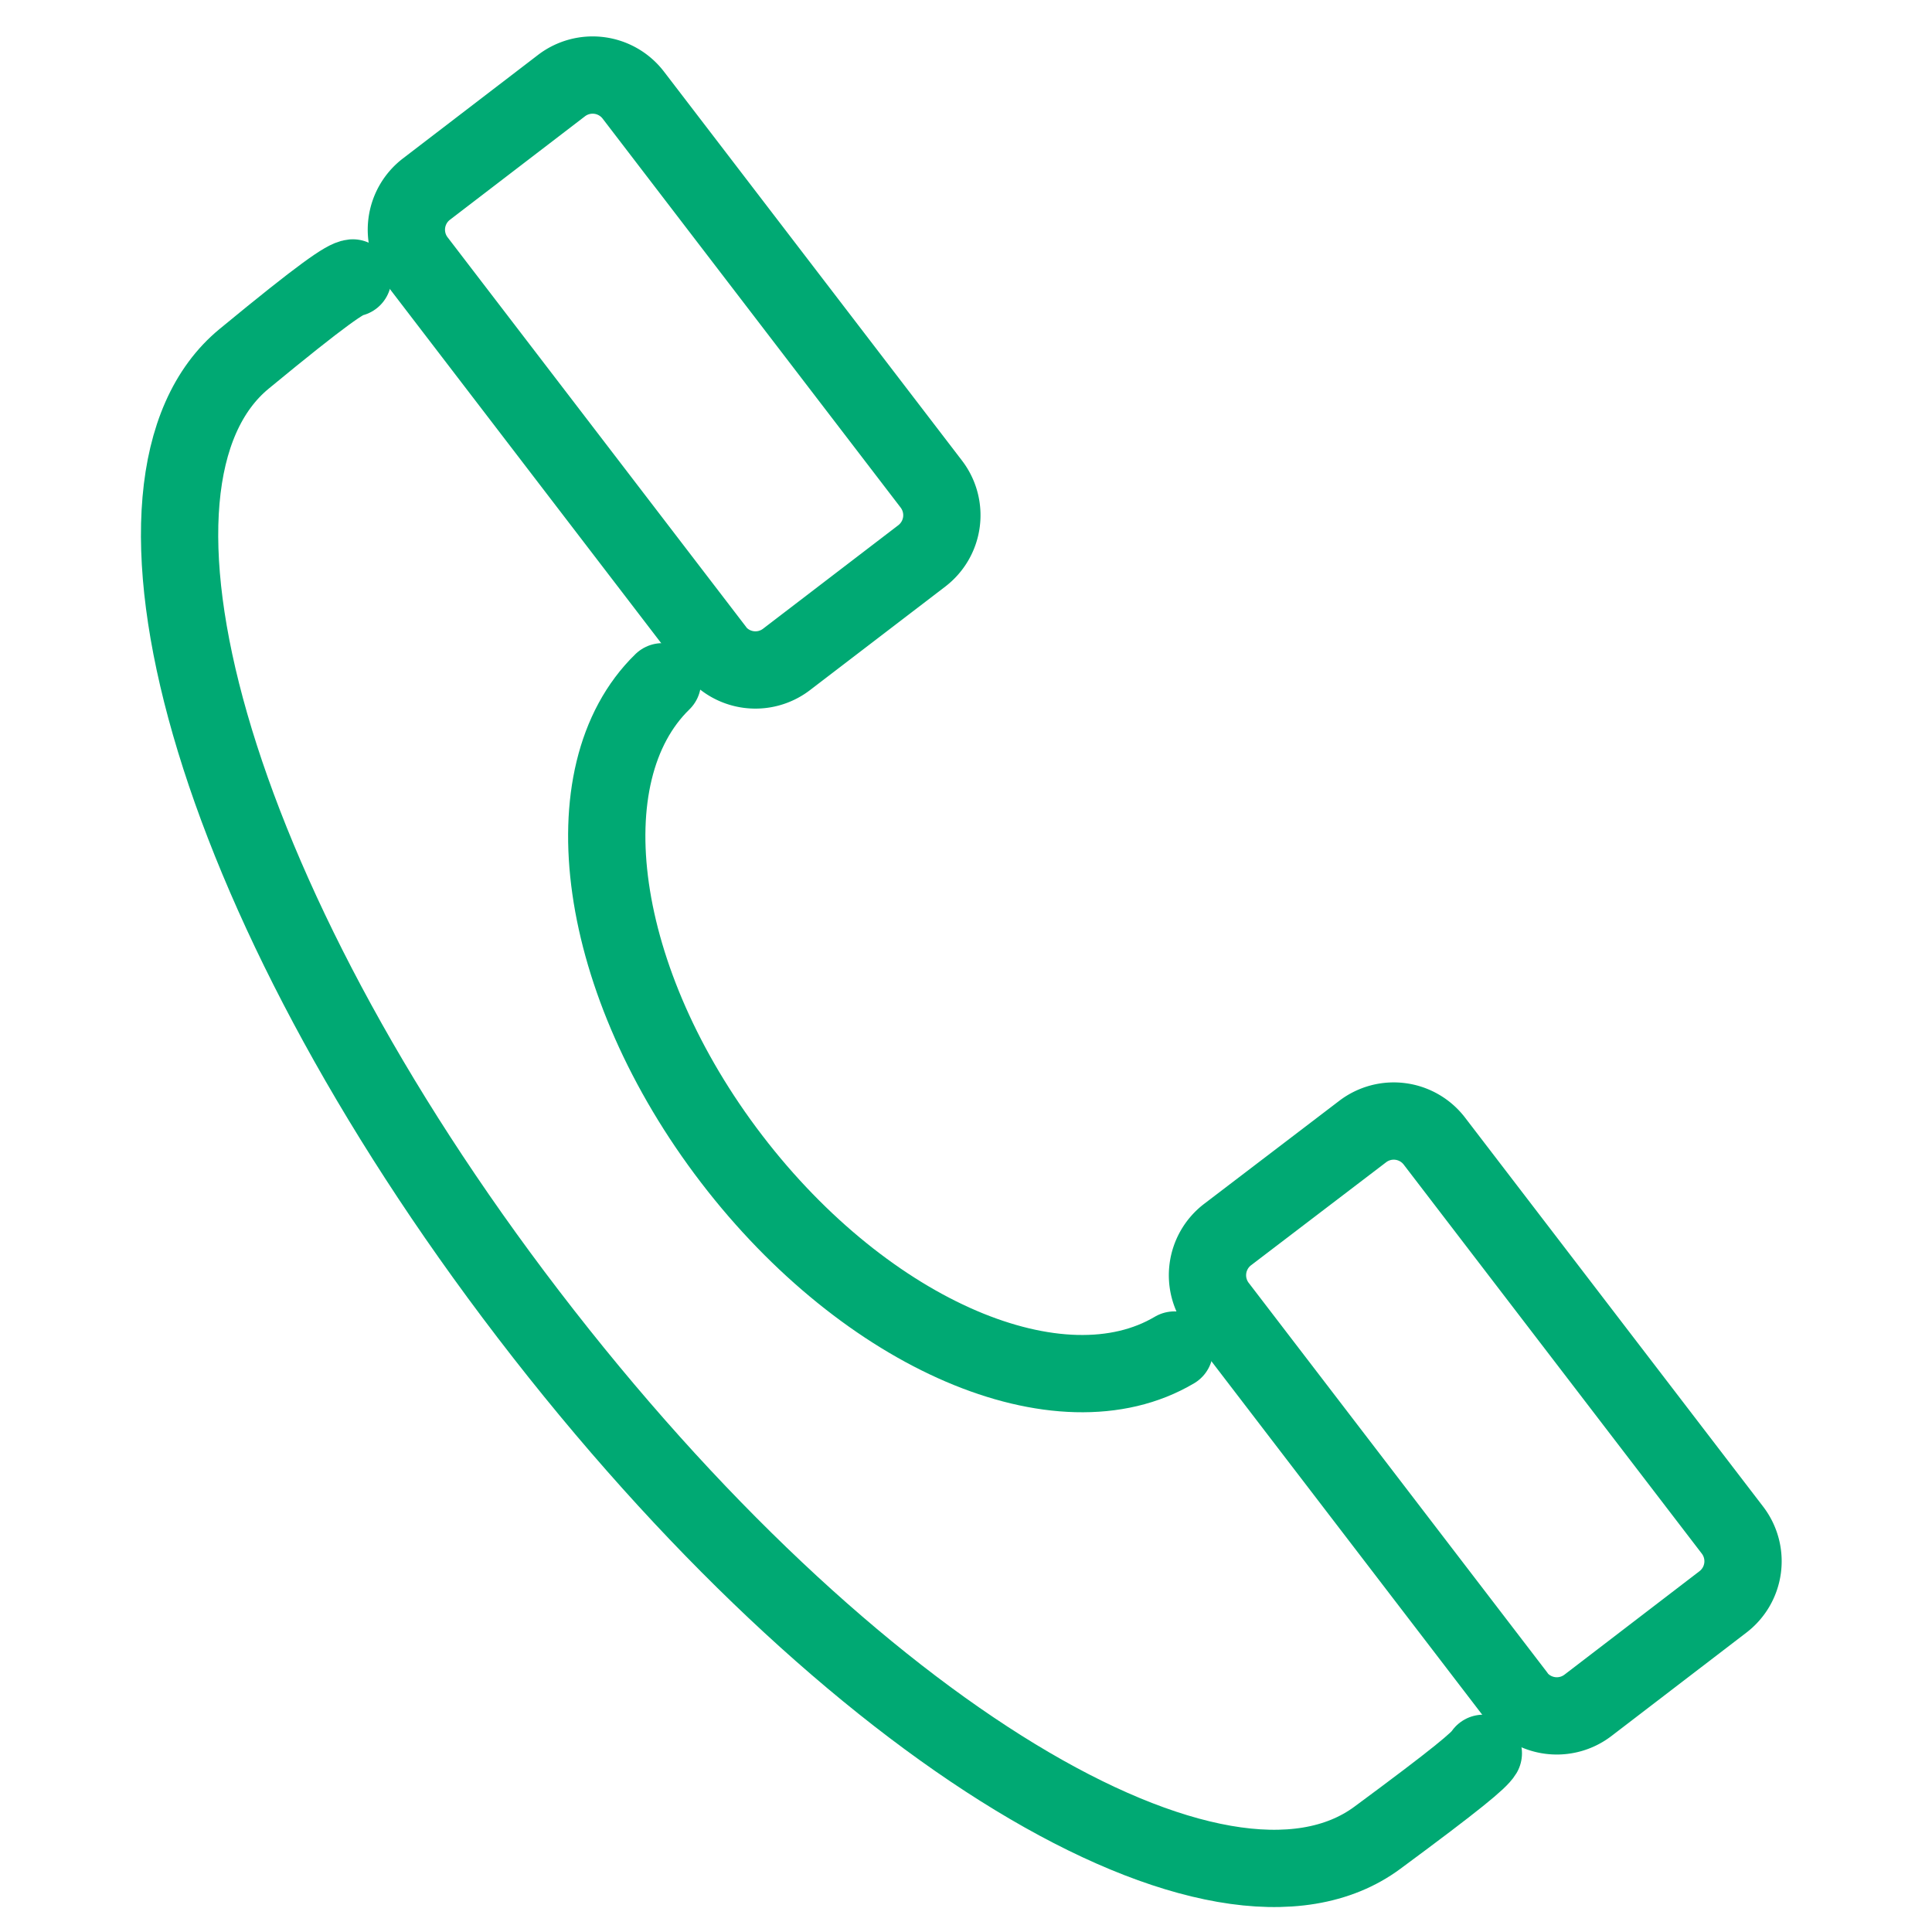
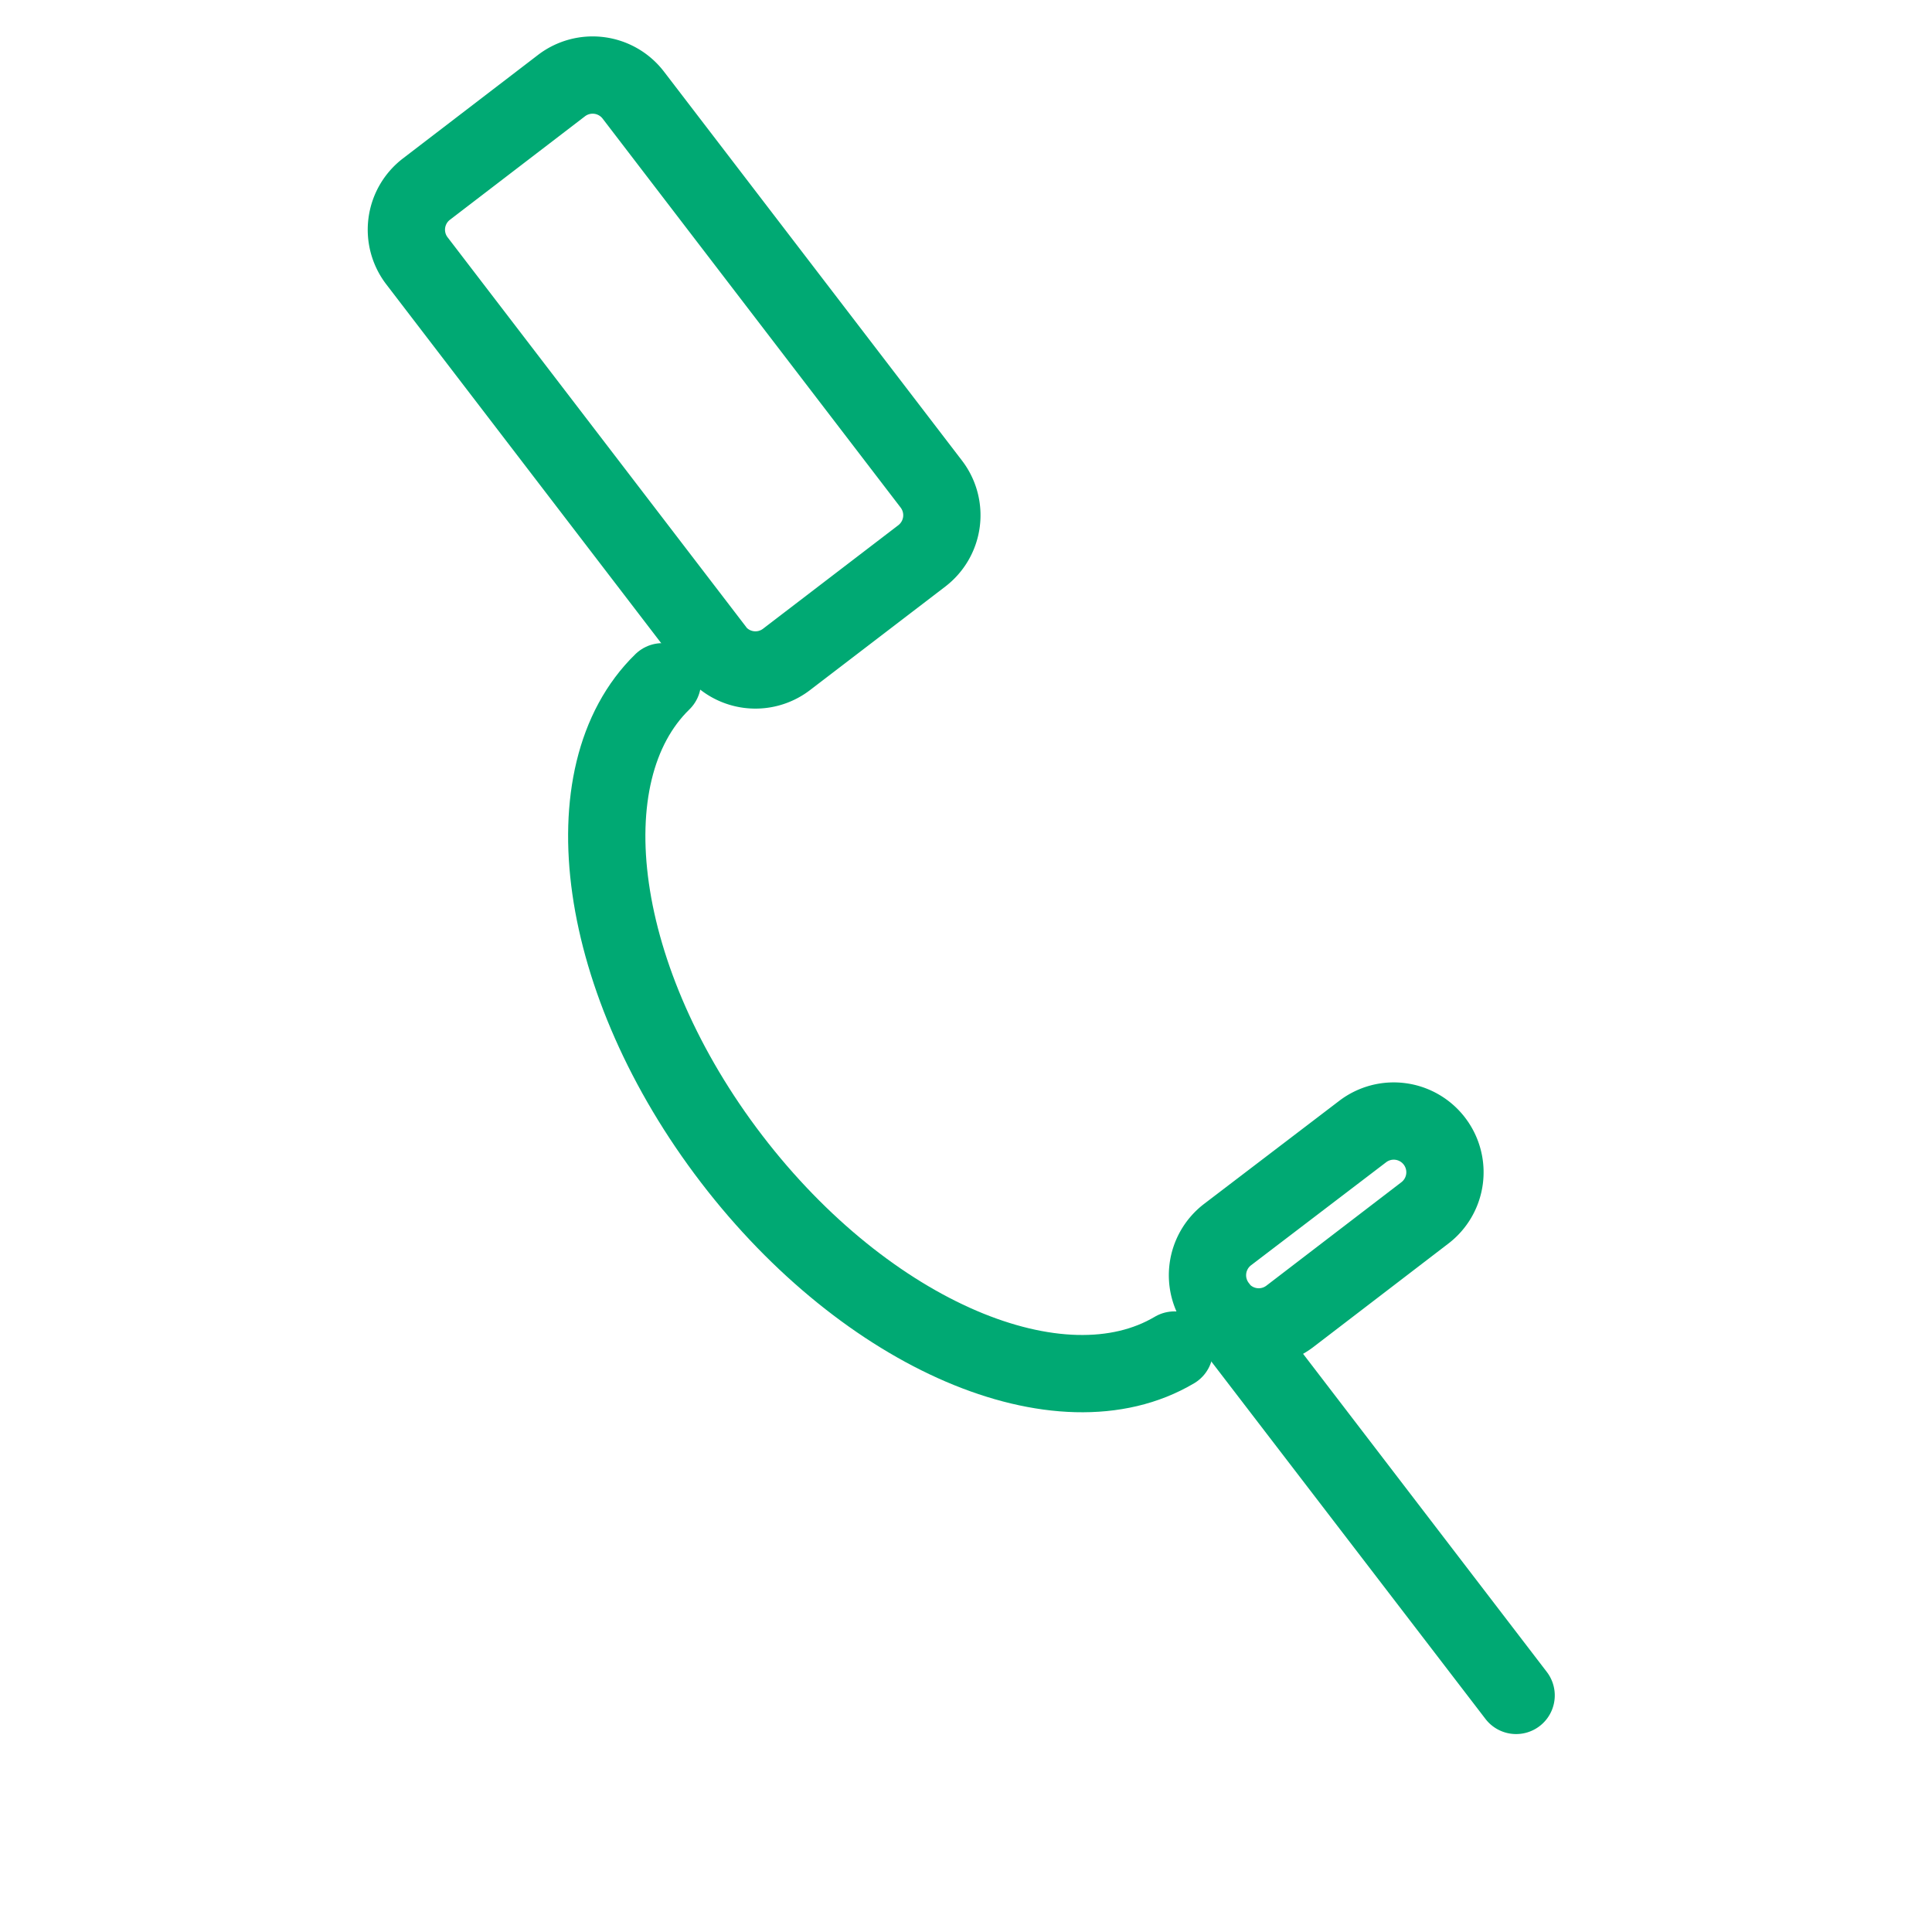
<svg xmlns="http://www.w3.org/2000/svg" viewBox="0 0 350 350">
  <defs>
    <style>.a{fill:none;stroke:#00a973;stroke-linecap:round;stroke-linejoin:round;stroke-width:14px;}</style>
  </defs>
  <path class="a" d="M120,123.51c-17.19,16.74-12,54.41,12.54,86.45s59.59,46.85,80.22,34.61" />
-   <path class="a" d="M268.72,317.63c-.75,1.26-4.74,4.62-19.2,15.3-28.27,20.89-95.37-18.56-153.77-94.79S17.51,87,44.23,65C58.62,53.14,62.61,50.47,63.92,50.35" />
-   <path class="a" d="M274.66,307.14l-54-70.48a9.27,9.27,0,0,1,1.72-13L246.85,205a9.27,9.27,0,0,1,13,1.72l54,70.47a9.27,9.27,0,0,1-1.71,13l-24.47,18.75a9.28,9.28,0,0,1-13-1.72Z" />
+   <path class="a" d="M274.66,307.14l-54-70.48a9.27,9.27,0,0,1,1.72-13L246.85,205a9.27,9.27,0,0,1,13,1.72a9.27,9.27,0,0,1-1.71,13l-24.47,18.75a9.28,9.28,0,0,1-13-1.72Z" />
  <path class="a" d="M129.54,117.74l-54-70.48a9.26,9.26,0,0,1,1.71-13l24.47-18.75a9.28,9.28,0,0,1,13,1.71l54,70.48a9.28,9.28,0,0,1-1.72,13L142.5,119.45a9.26,9.26,0,0,1-13-1.71Z" />
</svg>